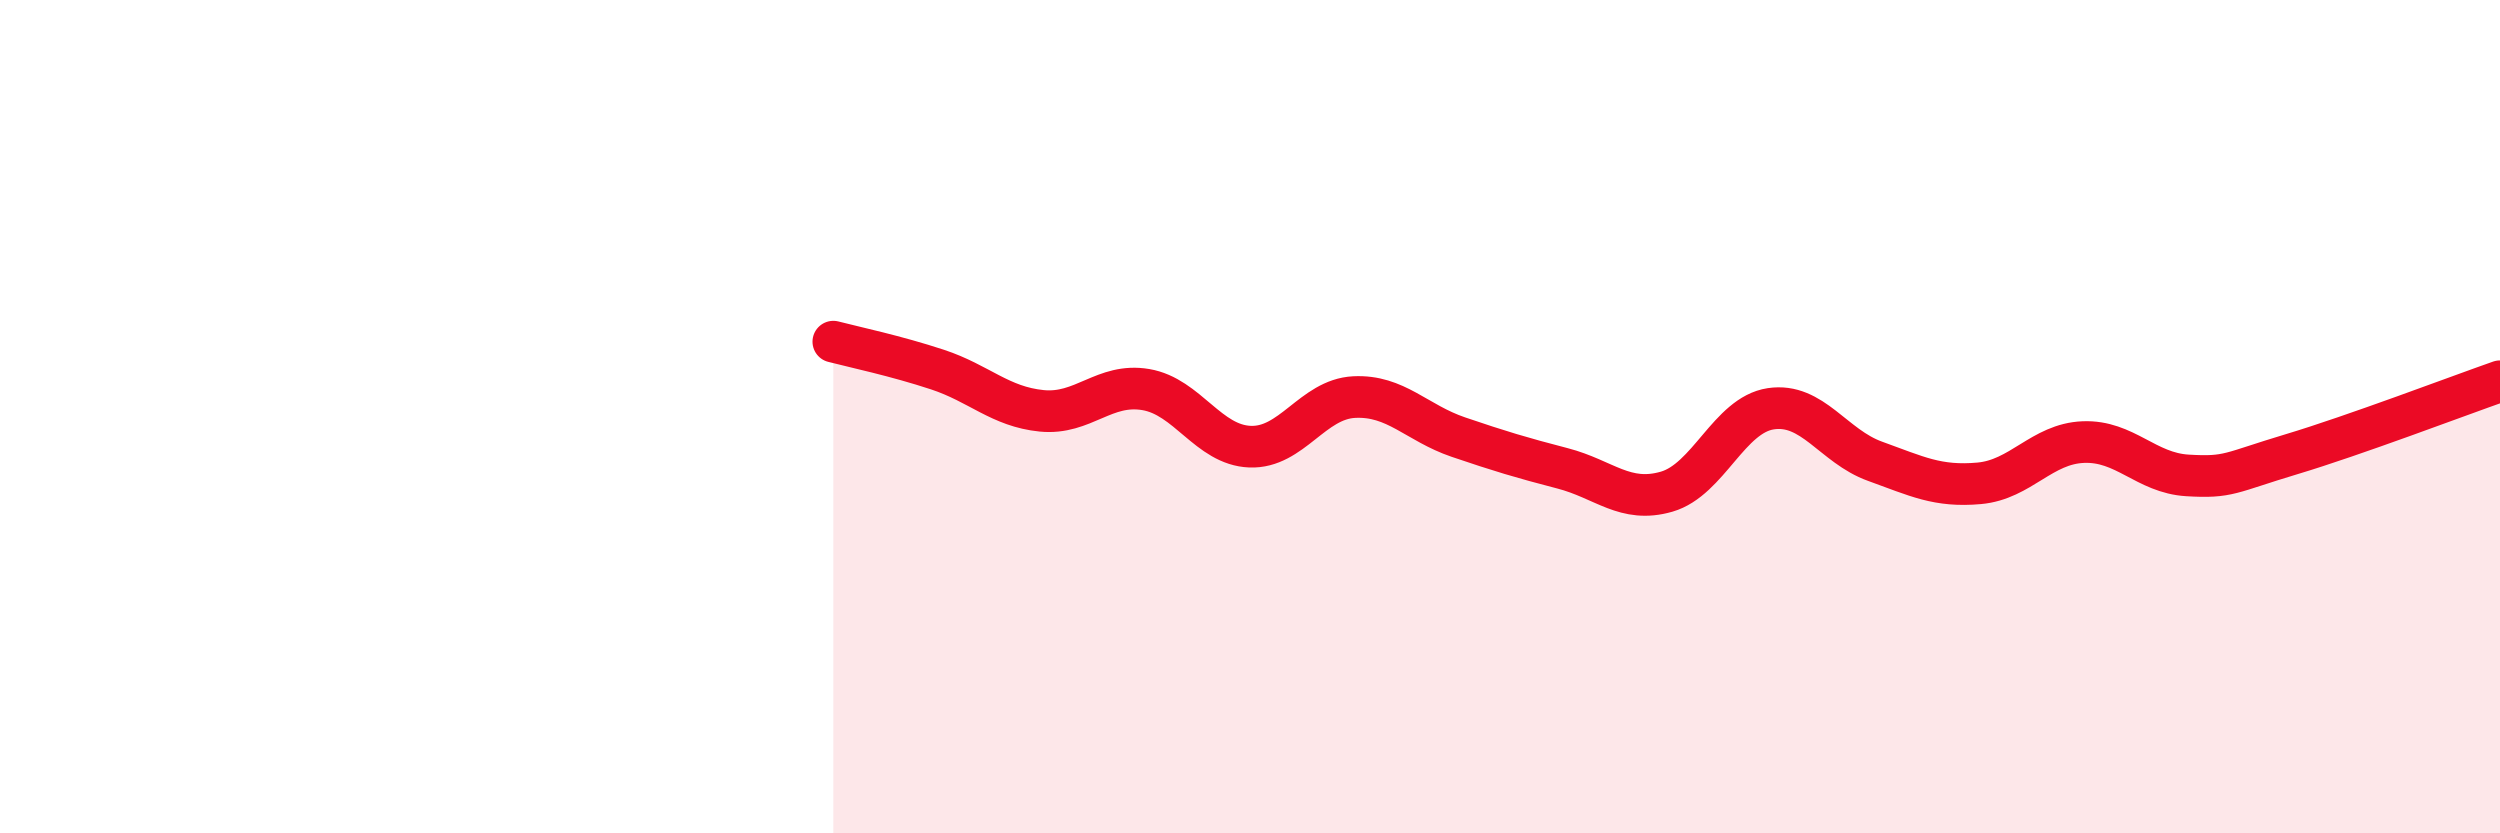
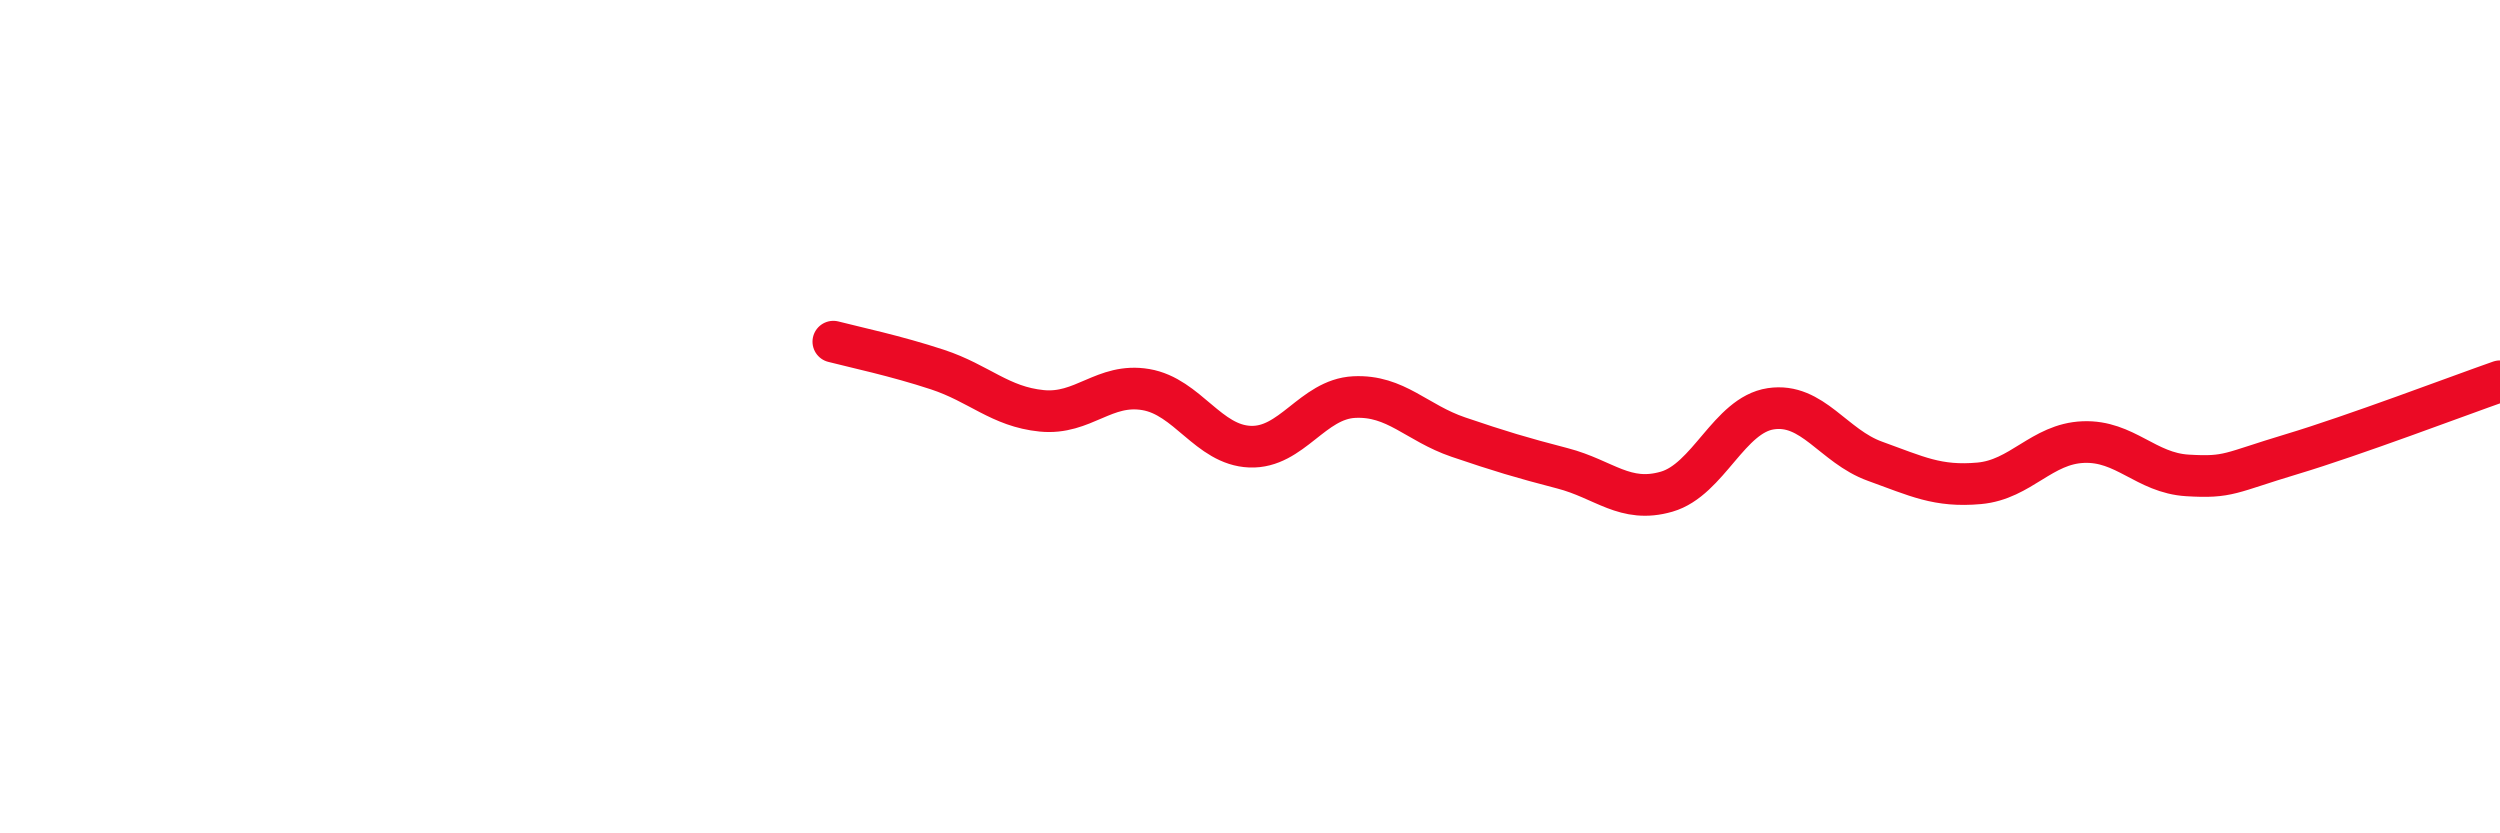
<svg xmlns="http://www.w3.org/2000/svg" width="60" height="20" viewBox="0 0 60 20">
-   <path d="M 20,8.2 C 20.5,8.33 21.5,8.54 22.5,8.87 C 23.5,9.2 24,9.76 25,9.86 C 26,9.96 26.5,9.18 27.5,9.35 C 28.5,9.52 29,10.68 30,10.72 C 31,10.76 31.5,9.58 32.5,9.53 C 33.5,9.48 34,10.15 35,10.49 C 36,10.83 36.5,10.98 37.5,11.24 C 38.5,11.5 39,12.09 40,11.8 C 41,11.51 41.5,9.96 42.5,9.81 C 43.5,9.66 44,10.71 45,11.07 C 46,11.43 46.5,11.69 47.5,11.6 C 48.5,11.51 49,10.65 50,10.61 C 51,10.57 51.5,11.35 52.5,11.41 C 53.5,11.47 53.5,11.35 55,10.9 C 56.5,10.45 59,9.5 60,9.15L60 20L20 20Z" fill="#EB0A25" opacity="0.1" stroke-linecap="round" stroke-linejoin="round" />
  <path d="M 20,8.2 C 20.5,8.33 21.5,8.54 22.5,8.87 C 23.5,9.2 24,9.76 25,9.86 C 26,9.96 26.5,9.18 27.5,9.35 C 28.5,9.52 29,10.68 30,10.72 C 31,10.76 31.5,9.58 32.5,9.53 C 33.5,9.48 34,10.15 35,10.49 C 36,10.83 36.5,10.98 37.5,11.24 C 38.5,11.5 39,12.09 40,11.8 C 41,11.51 41.5,9.96 42.5,9.81 C 43.5,9.66 44,10.71 45,11.07 C 46,11.43 46.5,11.69 47.5,11.6 C 48.5,11.51 49,10.65 50,10.61 C 51,10.57 51.5,11.35 52.5,11.41 C 53.5,11.47 53.5,11.35 55,10.9 C 56.5,10.45 59,9.5 60,9.15" stroke="#EB0A25" stroke-width="1" fill="none" stroke-linecap="round" stroke-linejoin="round" />
</svg>